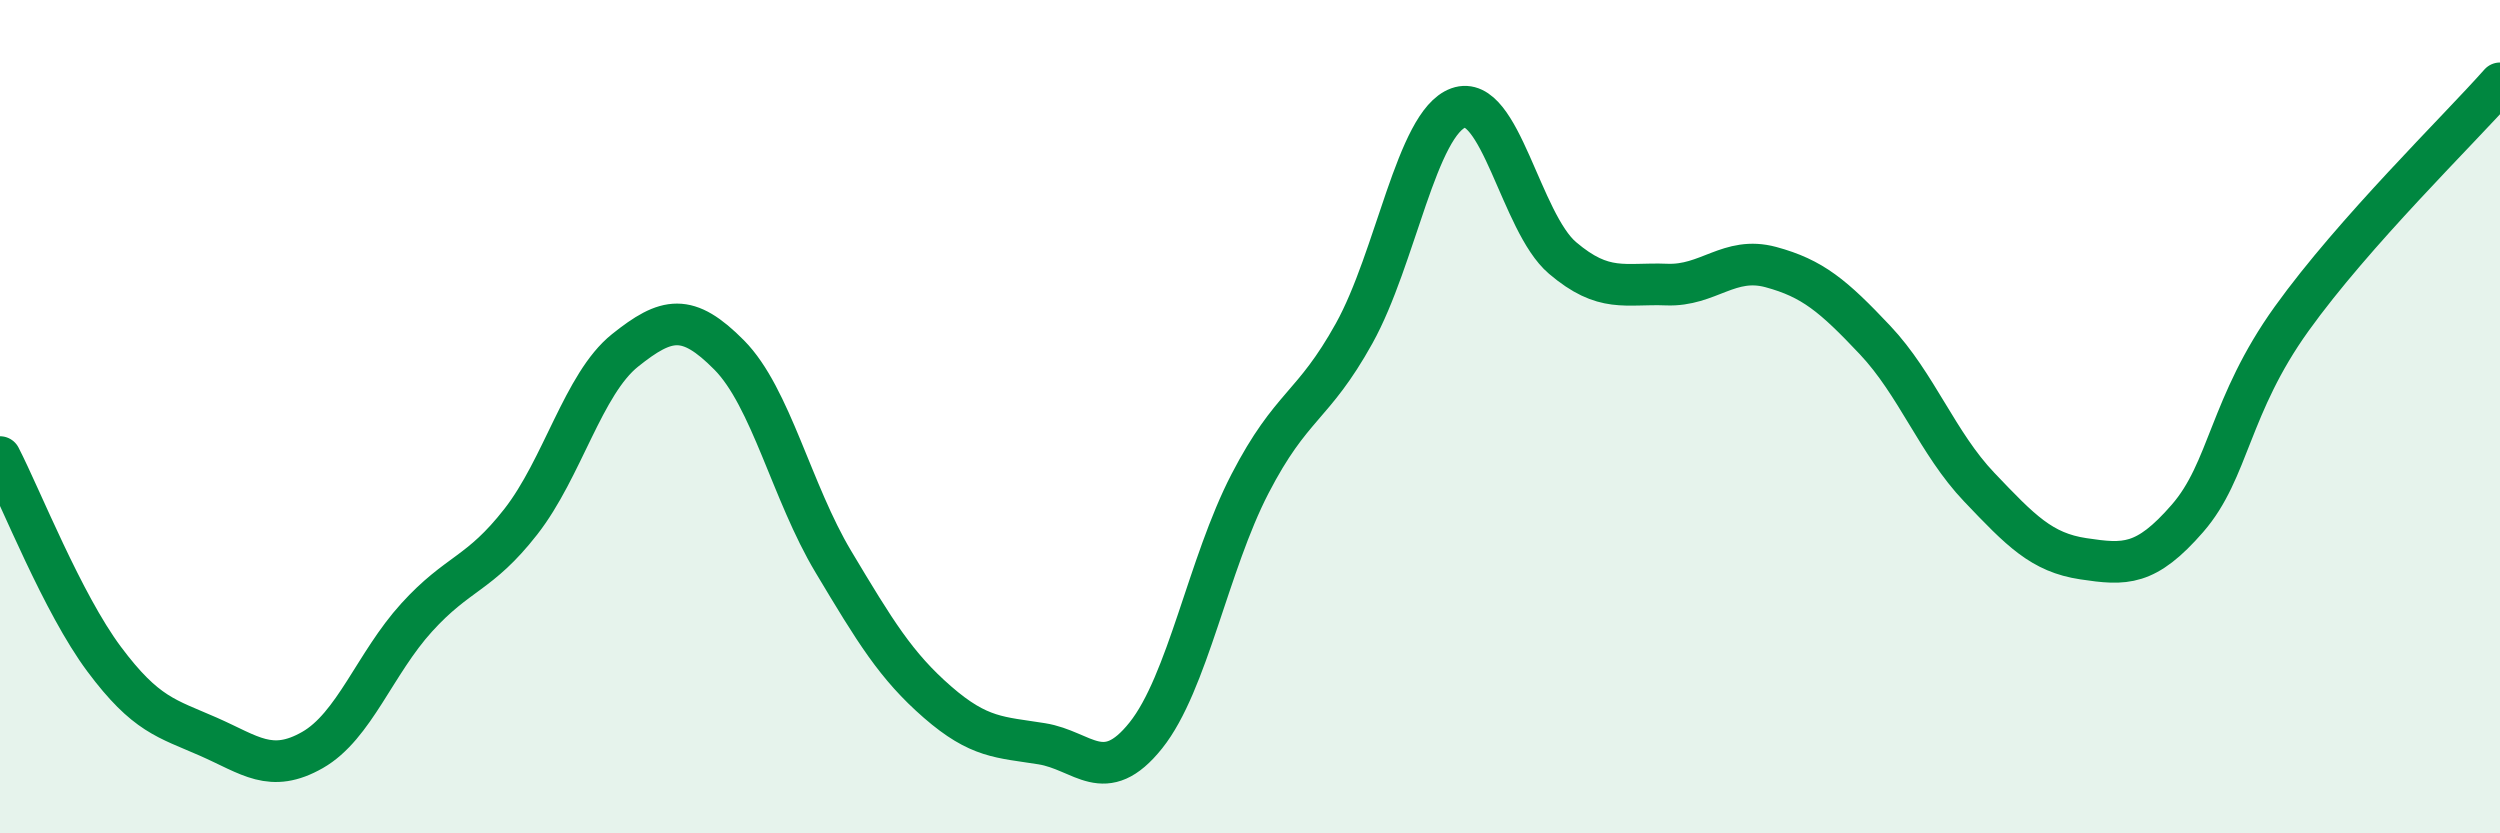
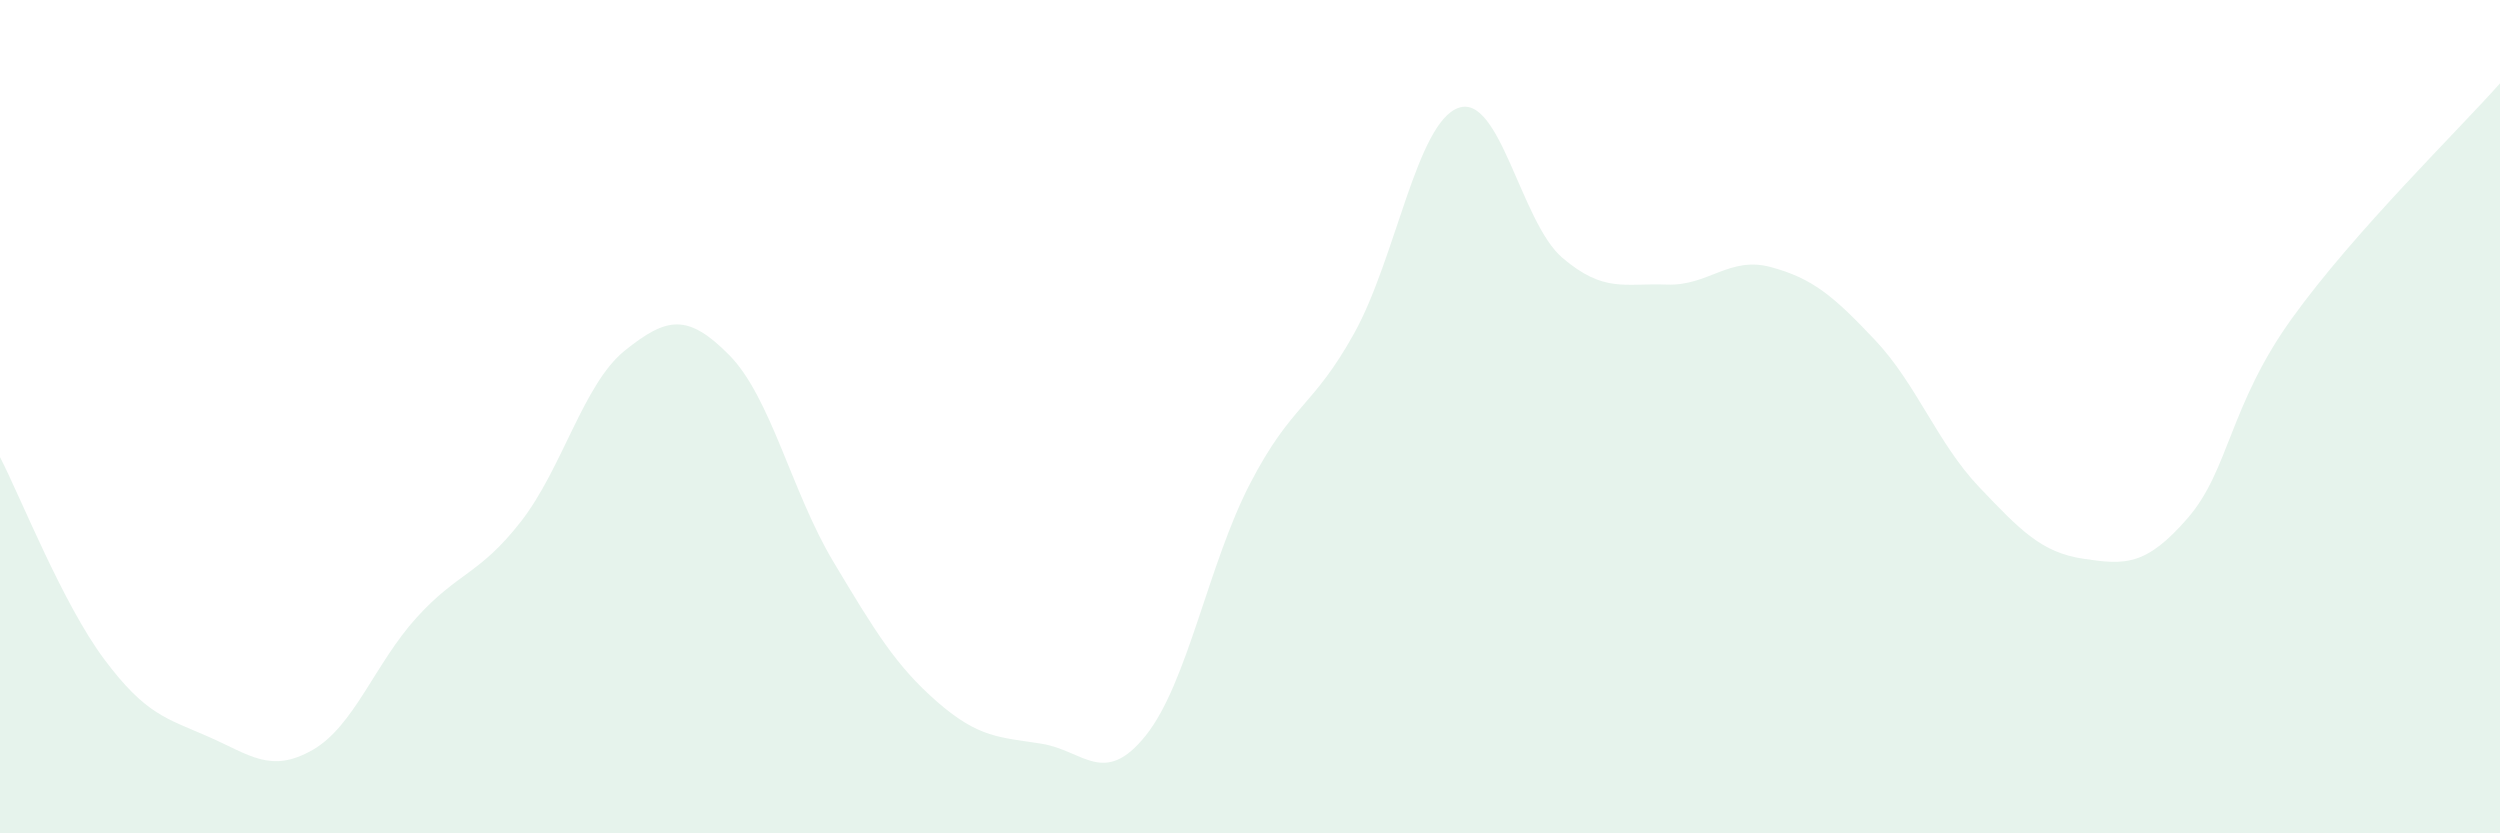
<svg xmlns="http://www.w3.org/2000/svg" width="60" height="20" viewBox="0 0 60 20">
  <path d="M 0,10.97 C 0.5,11.94 1.5,14.48 2.5,15.82 C 3.5,17.16 4,17.24 5,17.68 C 6,18.12 6.5,18.57 7.5,18 C 8.5,17.43 9,15.92 10,14.82 C 11,13.72 11.5,13.8 12.5,12.52 C 13.5,11.24 14,9.21 15,8.41 C 16,7.61 16.5,7.51 17.5,8.52 C 18.5,9.53 19,11.81 20,13.48 C 21,15.15 21.5,15.98 22.5,16.85 C 23.5,17.72 24,17.69 25,17.85 C 26,18.01 26.5,18.9 27.5,17.65 C 28.5,16.4 29,13.54 30,11.61 C 31,9.68 31.5,9.8 32.5,8 C 33.5,6.2 34,2.95 35,2.59 C 36,2.23 36.5,5.34 37.5,6.19 C 38.5,7.04 39,6.79 40,6.83 C 41,6.87 41.5,6.14 42.5,6.41 C 43.5,6.68 44,7.1 45,8.16 C 46,9.22 46.5,10.64 47.5,11.69 C 48.5,12.74 49,13.26 50,13.41 C 51,13.56 51.5,13.59 52.5,12.44 C 53.5,11.29 53.5,9.74 55,7.65 C 56.5,5.56 59,3.13 60,2L60 20L0 20Z" fill="#008740" opacity="0.1" stroke-linecap="round" stroke-linejoin="round" />
-   <path d="M 0,10.97 C 0.5,11.94 1.5,14.48 2.5,15.82 C 3.5,17.16 4,17.24 5,17.68 C 6,18.12 6.5,18.57 7.5,18 C 8.5,17.43 9,15.92 10,14.82 C 11,13.72 11.5,13.8 12.5,12.52 C 13.5,11.24 14,9.21 15,8.41 C 16,7.61 16.5,7.51 17.5,8.52 C 18.5,9.53 19,11.81 20,13.48 C 21,15.15 21.5,15.98 22.5,16.85 C 23.5,17.72 24,17.69 25,17.85 C 26,18.01 26.5,18.9 27.5,17.65 C 28.5,16.4 29,13.54 30,11.61 C 31,9.68 31.5,9.8 32.5,8 C 33.5,6.2 34,2.95 35,2.59 C 36,2.23 36.5,5.34 37.5,6.19 C 38.5,7.04 39,6.79 40,6.83 C 41,6.87 41.5,6.14 42.5,6.41 C 43.5,6.68 44,7.1 45,8.16 C 46,9.22 46.5,10.64 47.5,11.69 C 48.5,12.74 49,13.26 50,13.41 C 51,13.56 51.5,13.59 52.5,12.44 C 53.5,11.29 53.5,9.74 55,7.65 C 56.5,5.56 59,3.13 60,2" stroke="#008740" stroke-width="1" fill="none" stroke-linecap="round" stroke-linejoin="round" />
</svg>